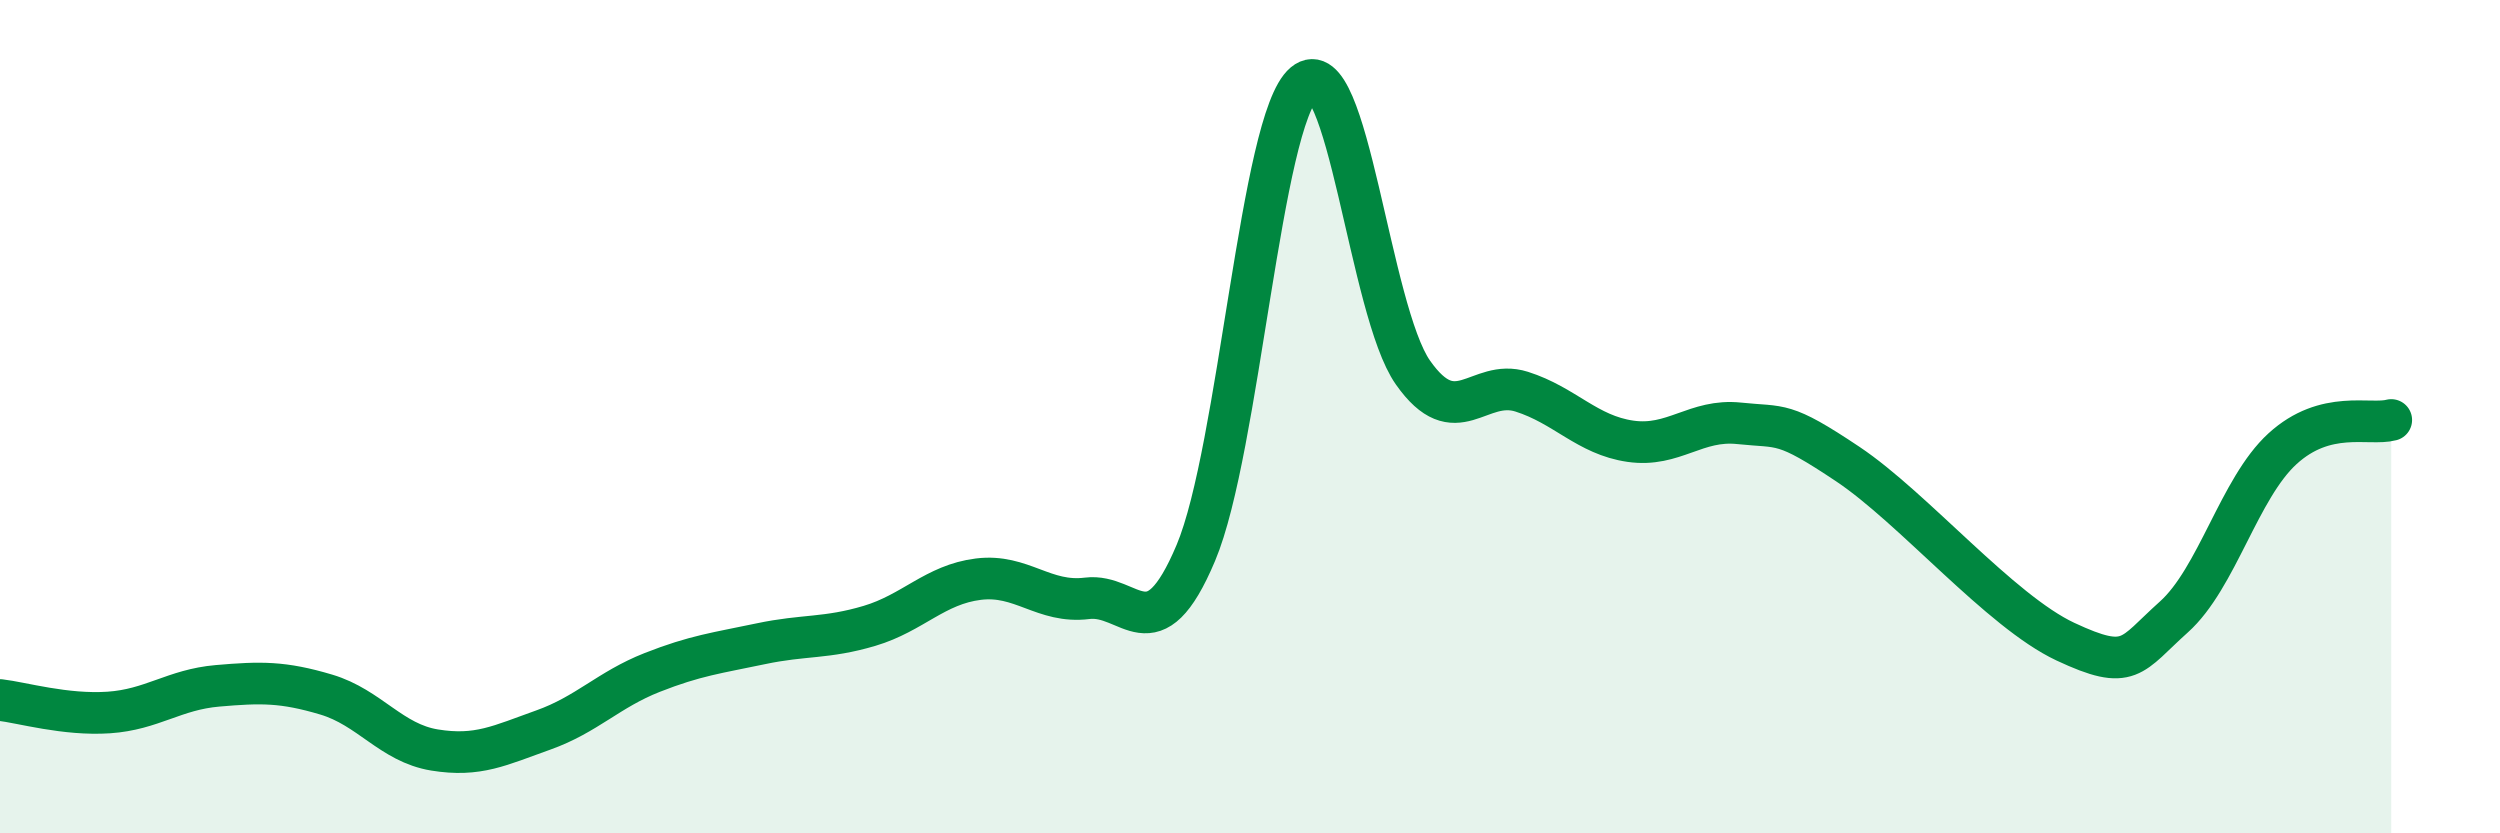
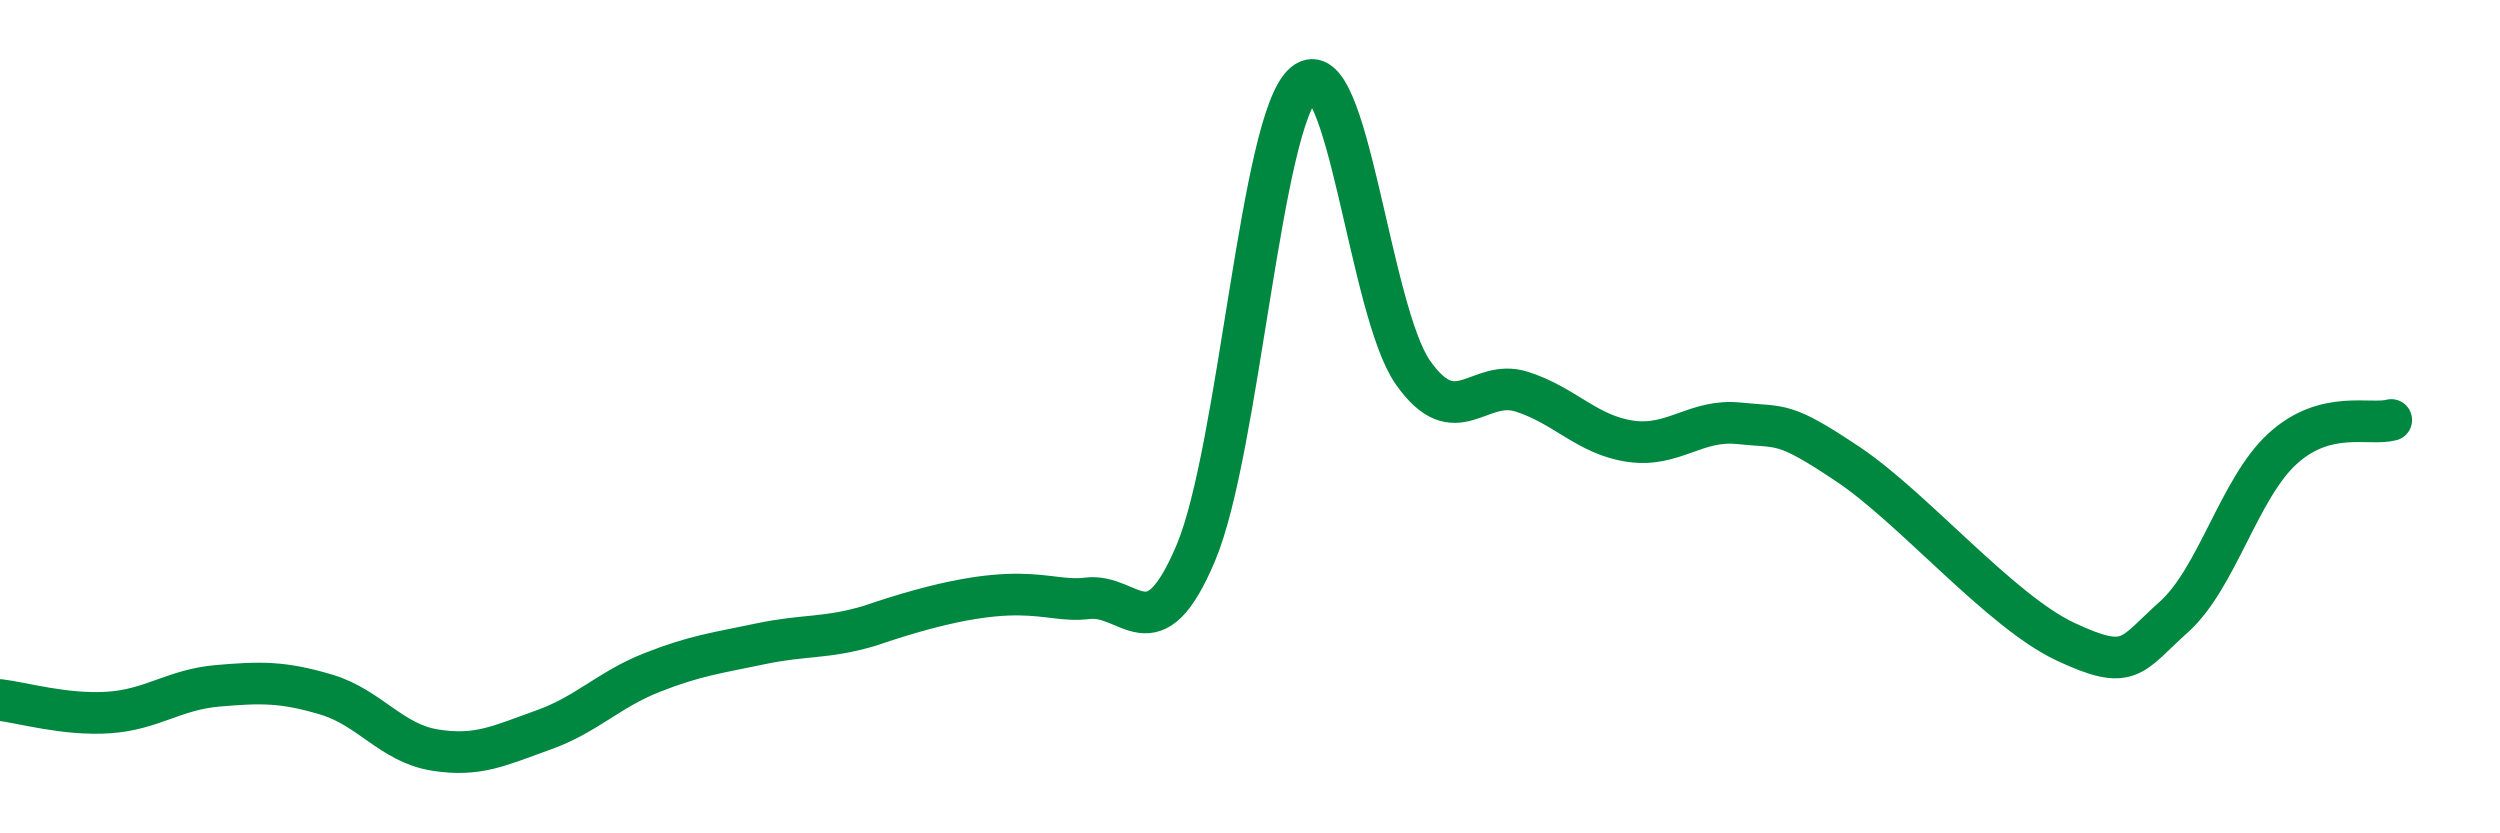
<svg xmlns="http://www.w3.org/2000/svg" width="60" height="20" viewBox="0 0 60 20">
-   <path d="M 0,16.8 C 0.52,16.86 1.57,17.17 2.61,17.1 C 3.65,17.03 4.18,16.55 5.22,16.46 C 6.26,16.37 6.79,16.36 7.83,16.67 C 8.87,16.98 9.39,17.83 10.43,18 C 11.47,18.17 12,17.89 13.04,17.52 C 14.08,17.15 14.61,16.55 15.65,16.14 C 16.69,15.73 17.22,15.67 18.26,15.45 C 19.3,15.23 19.83,15.33 20.87,15.02 C 21.91,14.71 22.44,14.03 23.48,13.9 C 24.52,13.77 25.05,14.49 26.09,14.36 C 27.13,14.23 27.66,15.74 28.7,13.27 C 29.74,10.8 30.26,2.87 31.3,2 C 32.34,1.13 32.87,7.46 33.91,8.94 C 34.95,10.42 35.48,9.07 36.52,9.4 C 37.56,9.73 38.09,10.44 39.13,10.59 C 40.17,10.74 40.7,10.05 41.74,10.16 C 42.78,10.27 42.78,10.09 44.35,11.14 C 45.92,12.19 48.01,14.67 49.57,15.4 C 51.13,16.13 51.13,15.74 52.17,14.81 C 53.21,13.88 53.74,11.72 54.78,10.77 C 55.82,9.82 56.87,10.22 57.39,10.08L57.39 20L0 20Z" fill="#008740" opacity="0.1" stroke-linecap="round" stroke-linejoin="round" />
-   <path d="M 0,16.8 C 0.52,16.86 1.57,17.17 2.61,17.1 C 3.65,17.03 4.18,16.55 5.22,16.46 C 6.26,16.37 6.79,16.36 7.83,16.67 C 8.87,16.98 9.39,17.83 10.43,18 C 11.47,18.17 12,17.89 13.04,17.52 C 14.08,17.15 14.61,16.55 15.65,16.14 C 16.69,15.73 17.22,15.67 18.26,15.45 C 19.3,15.23 19.83,15.33 20.87,15.02 C 21.91,14.71 22.44,14.03 23.48,13.9 C 24.52,13.77 25.05,14.49 26.09,14.36 C 27.13,14.23 27.66,15.74 28.7,13.27 C 29.74,10.8 30.26,2.87 31.3,2 C 32.34,1.13 32.87,7.46 33.91,8.94 C 34.95,10.42 35.48,9.07 36.52,9.4 C 37.56,9.73 38.09,10.44 39.13,10.59 C 40.17,10.74 40.7,10.05 41.74,10.16 C 42.78,10.27 42.78,10.09 44.35,11.14 C 45.92,12.19 48.01,14.67 49.57,15.4 C 51.13,16.13 51.13,15.74 52.17,14.81 C 53.21,13.88 53.74,11.72 54.78,10.77 C 55.82,9.82 56.87,10.22 57.39,10.08" stroke="#008740" stroke-width="1" fill="none" stroke-linecap="round" stroke-linejoin="round" />
+   <path d="M 0,16.8 C 0.52,16.86 1.57,17.17 2.61,17.1 C 3.65,17.03 4.18,16.55 5.22,16.46 C 6.26,16.37 6.79,16.36 7.83,16.67 C 8.87,16.98 9.39,17.83 10.43,18 C 11.47,18.17 12,17.89 13.04,17.52 C 14.08,17.15 14.61,16.55 15.65,16.14 C 16.69,15.73 17.22,15.67 18.26,15.45 C 19.3,15.23 19.83,15.33 20.87,15.02 C 24.52,13.77 25.05,14.49 26.09,14.36 C 27.13,14.23 27.66,15.74 28.7,13.27 C 29.74,10.8 30.26,2.87 31.3,2 C 32.34,1.13 32.87,7.46 33.91,8.94 C 34.95,10.42 35.48,9.07 36.52,9.4 C 37.56,9.73 38.09,10.44 39.13,10.59 C 40.17,10.74 40.7,10.05 41.74,10.16 C 42.78,10.27 42.78,10.09 44.35,11.14 C 45.92,12.19 48.01,14.67 49.57,15.4 C 51.13,16.13 51.13,15.74 52.17,14.81 C 53.21,13.88 53.74,11.72 54.78,10.77 C 55.82,9.82 56.87,10.22 57.39,10.08" stroke="#008740" stroke-width="1" fill="none" stroke-linecap="round" stroke-linejoin="round" />
</svg>